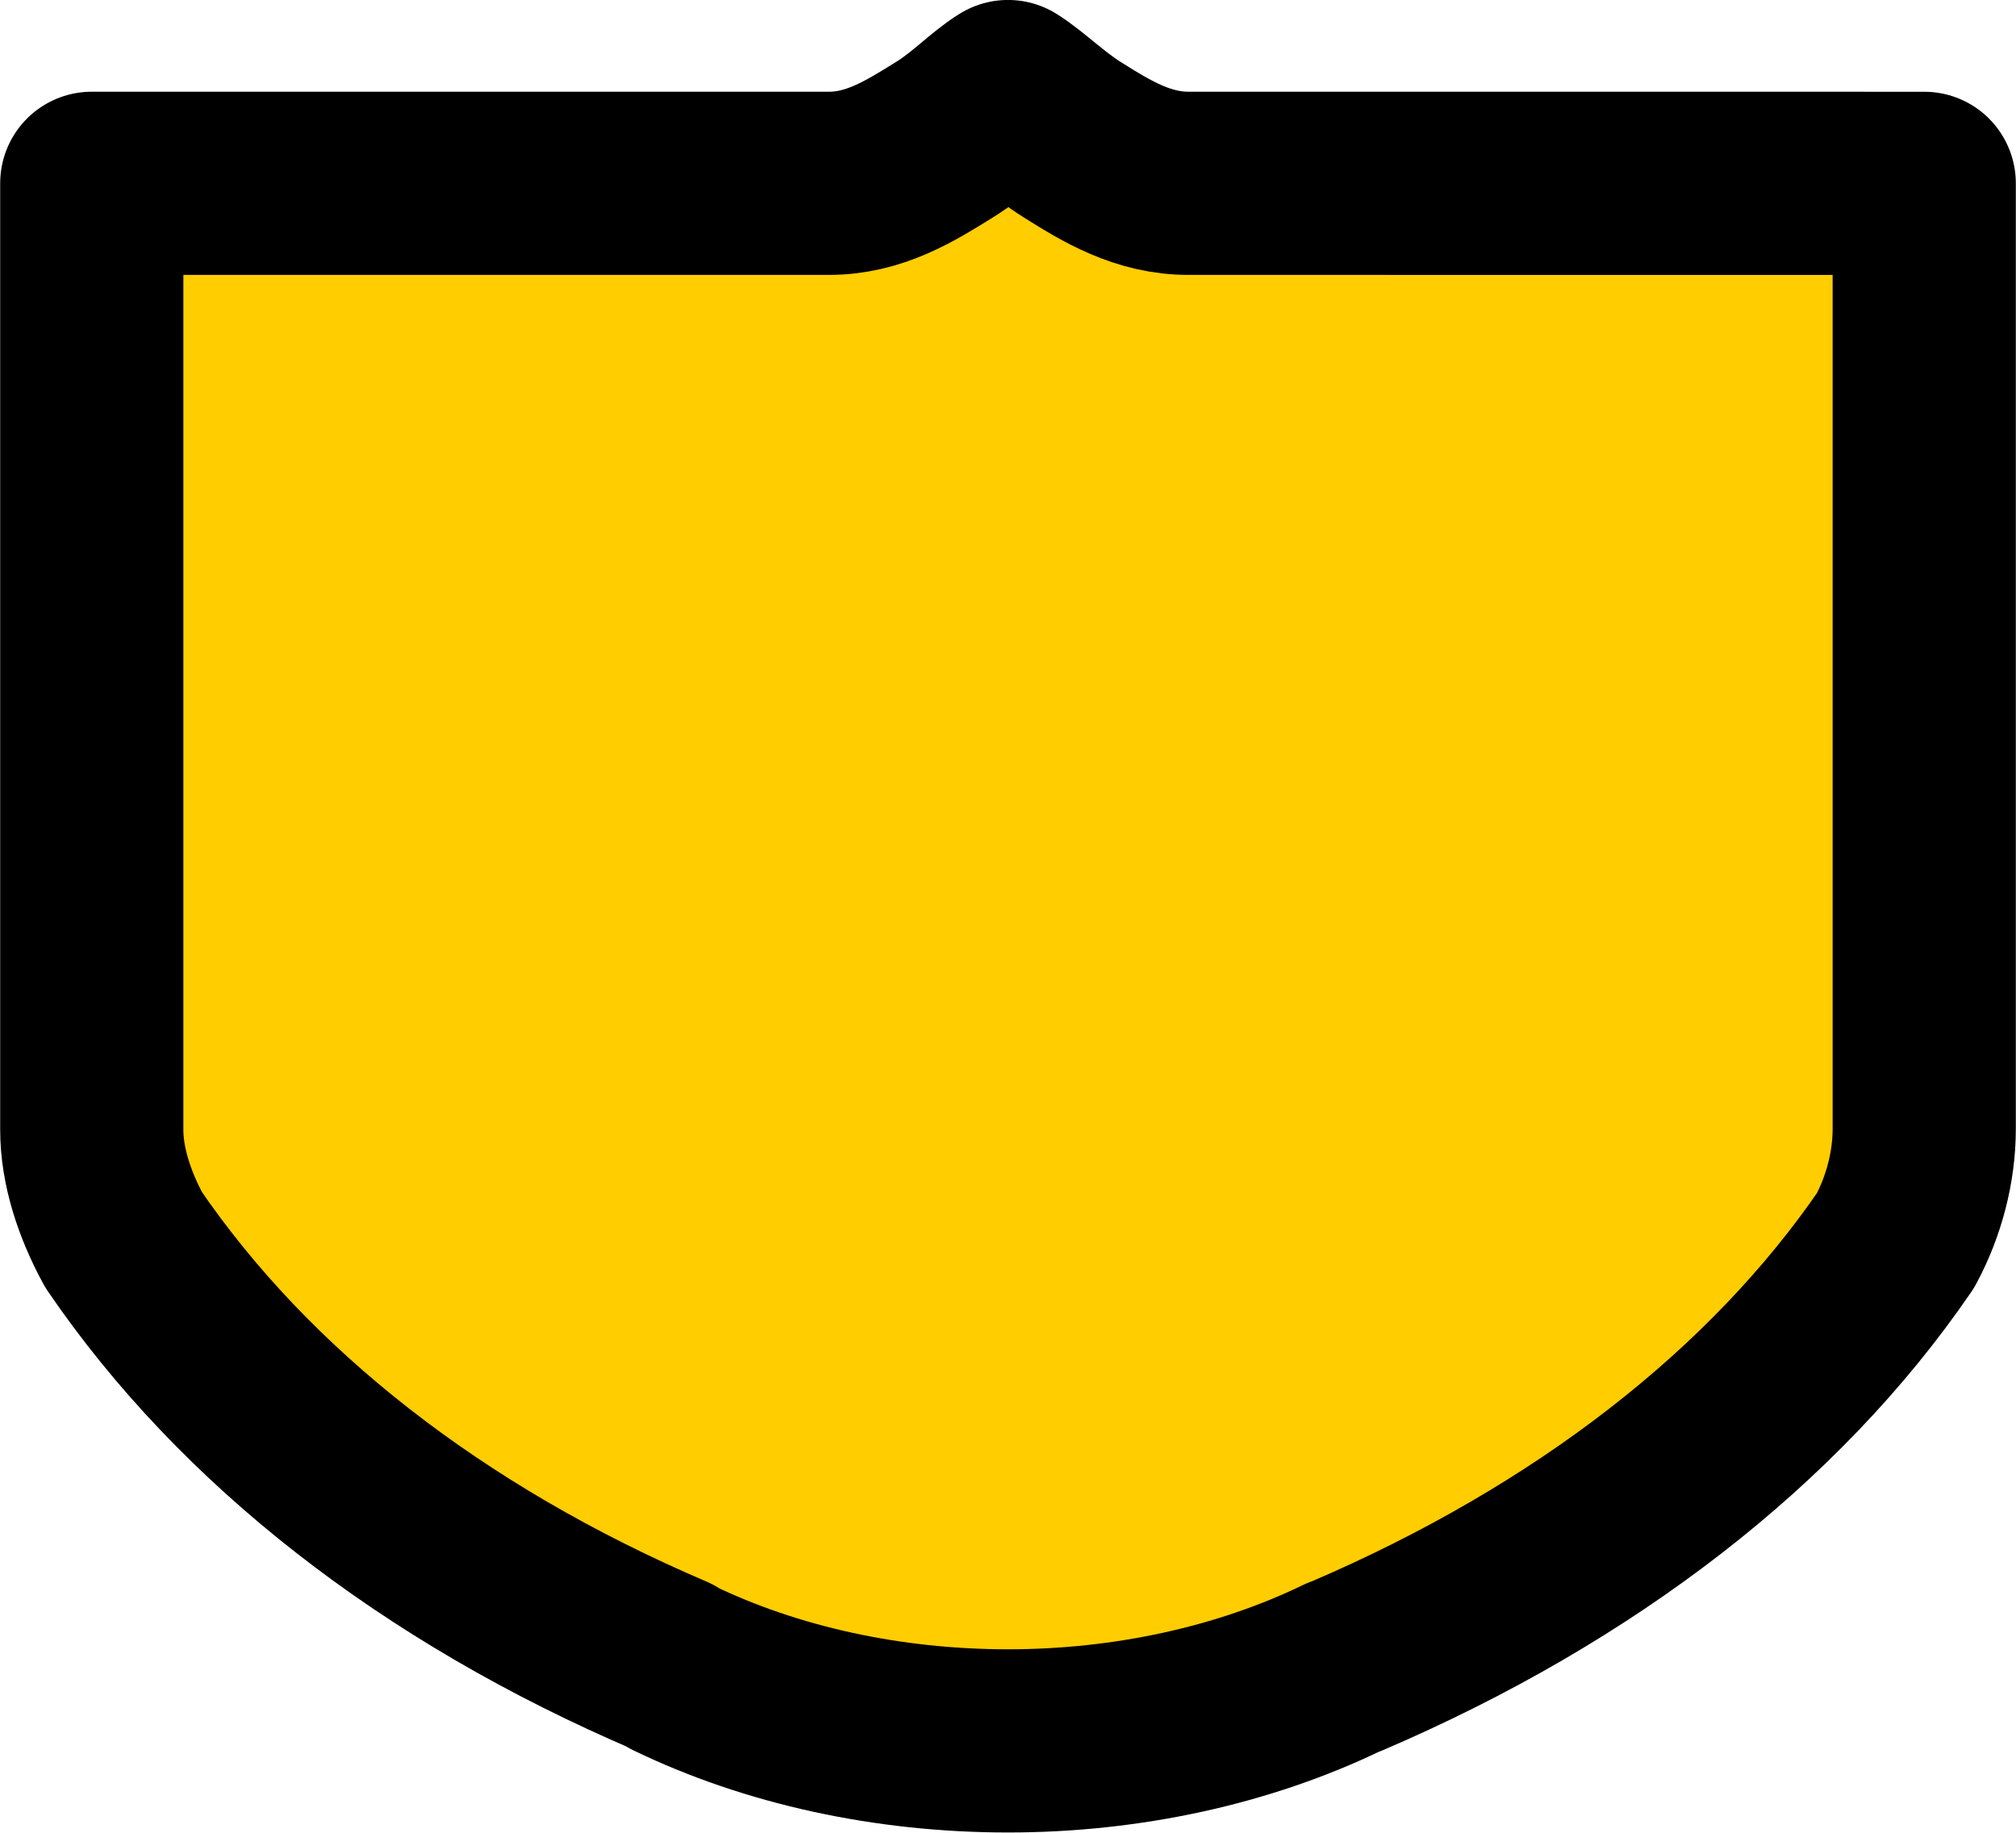
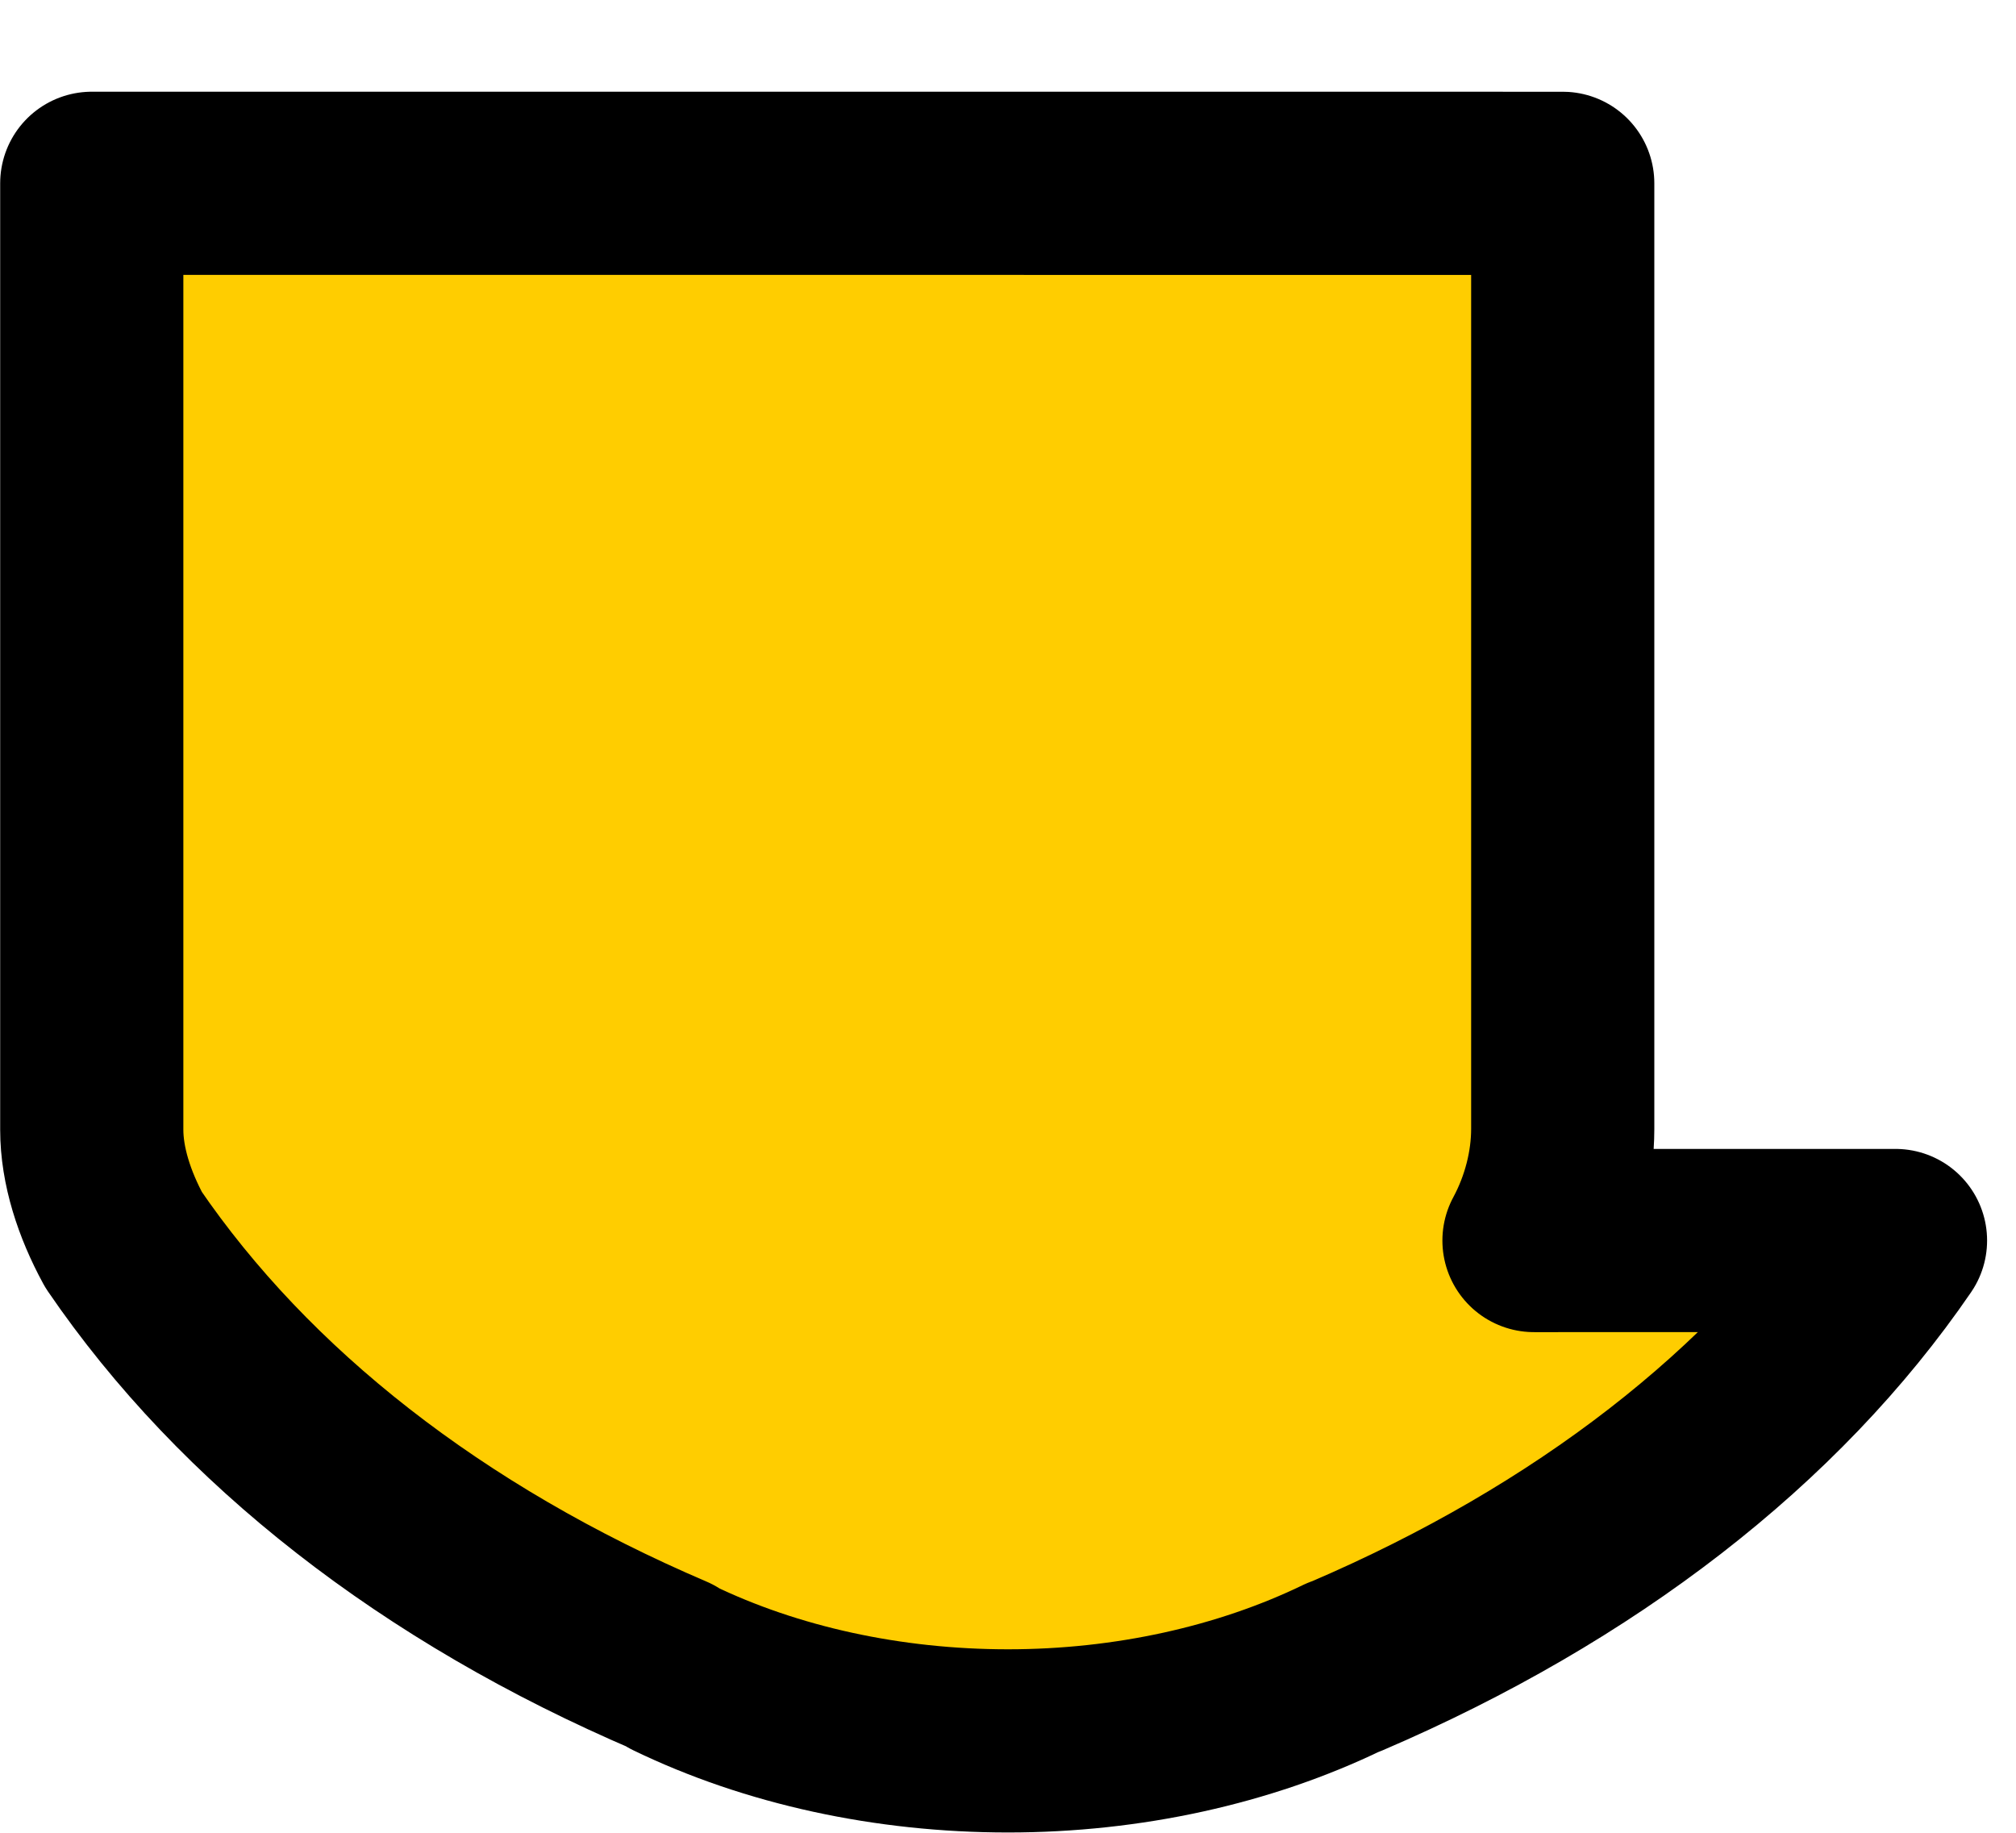
<svg xmlns="http://www.w3.org/2000/svg" width="22" height="20" viewBox="0 0 5.822 5.292">
-   <path style="color:#000;fill:#ffcd00;stroke:#000;stroke-width:.529;stroke-linecap:round;stroke-linejoin:round;stroke-miterlimit:4;stroke-dasharray:none;paint-order:stroke fill markers" d="m 5.474,3.582 c -0.349,0.51 -0.897,0.934 -1.585,1.229 -0.004,0.001 -0.007,0.003 -0.011,0.004 C 3.593,4.953 3.256,5.027 2.911,5.027 c -0.345,0 -0.682,-0.073 -0.967,-0.211 -0.003,-0.002 -0.005,-0.004 -0.008,-0.006 C 1.248,4.516 0.706,4.091 0.357,3.58 0.301,3.477 0.265,3.366 0.265,3.262 V 0.529 H 2.391 C 2.524,0.53 2.628,0.465 2.726,0.404 2.801,0.358 2.857,0.297 2.911,0.264 2.964,0.297 3.024,0.358 3.098,0.404 3.195,0.465 3.301,0.53 3.435,0.529 l 2.122,8.22e-5 v 2.731 c -8.86e-5,0.108 -0.029,0.222 -0.083,0.322 z" />
+   <path style="color:#000;fill:#ffcd00;stroke:#000;stroke-width:.529;stroke-linecap:round;stroke-linejoin:round;stroke-miterlimit:4;stroke-dasharray:none;paint-order:stroke fill markers" d="m 5.474,3.582 c -0.349,0.51 -0.897,0.934 -1.585,1.229 -0.004,0.001 -0.007,0.003 -0.011,0.004 C 3.593,4.953 3.256,5.027 2.911,5.027 c -0.345,0 -0.682,-0.073 -0.967,-0.211 -0.003,-0.002 -0.005,-0.004 -0.008,-0.006 C 1.248,4.516 0.706,4.091 0.357,3.58 0.301,3.477 0.265,3.366 0.265,3.262 V 0.529 H 2.391 l 2.122,8.22e-5 v 2.731 c -8.86e-5,0.108 -0.029,0.222 -0.083,0.322 z" />
</svg>